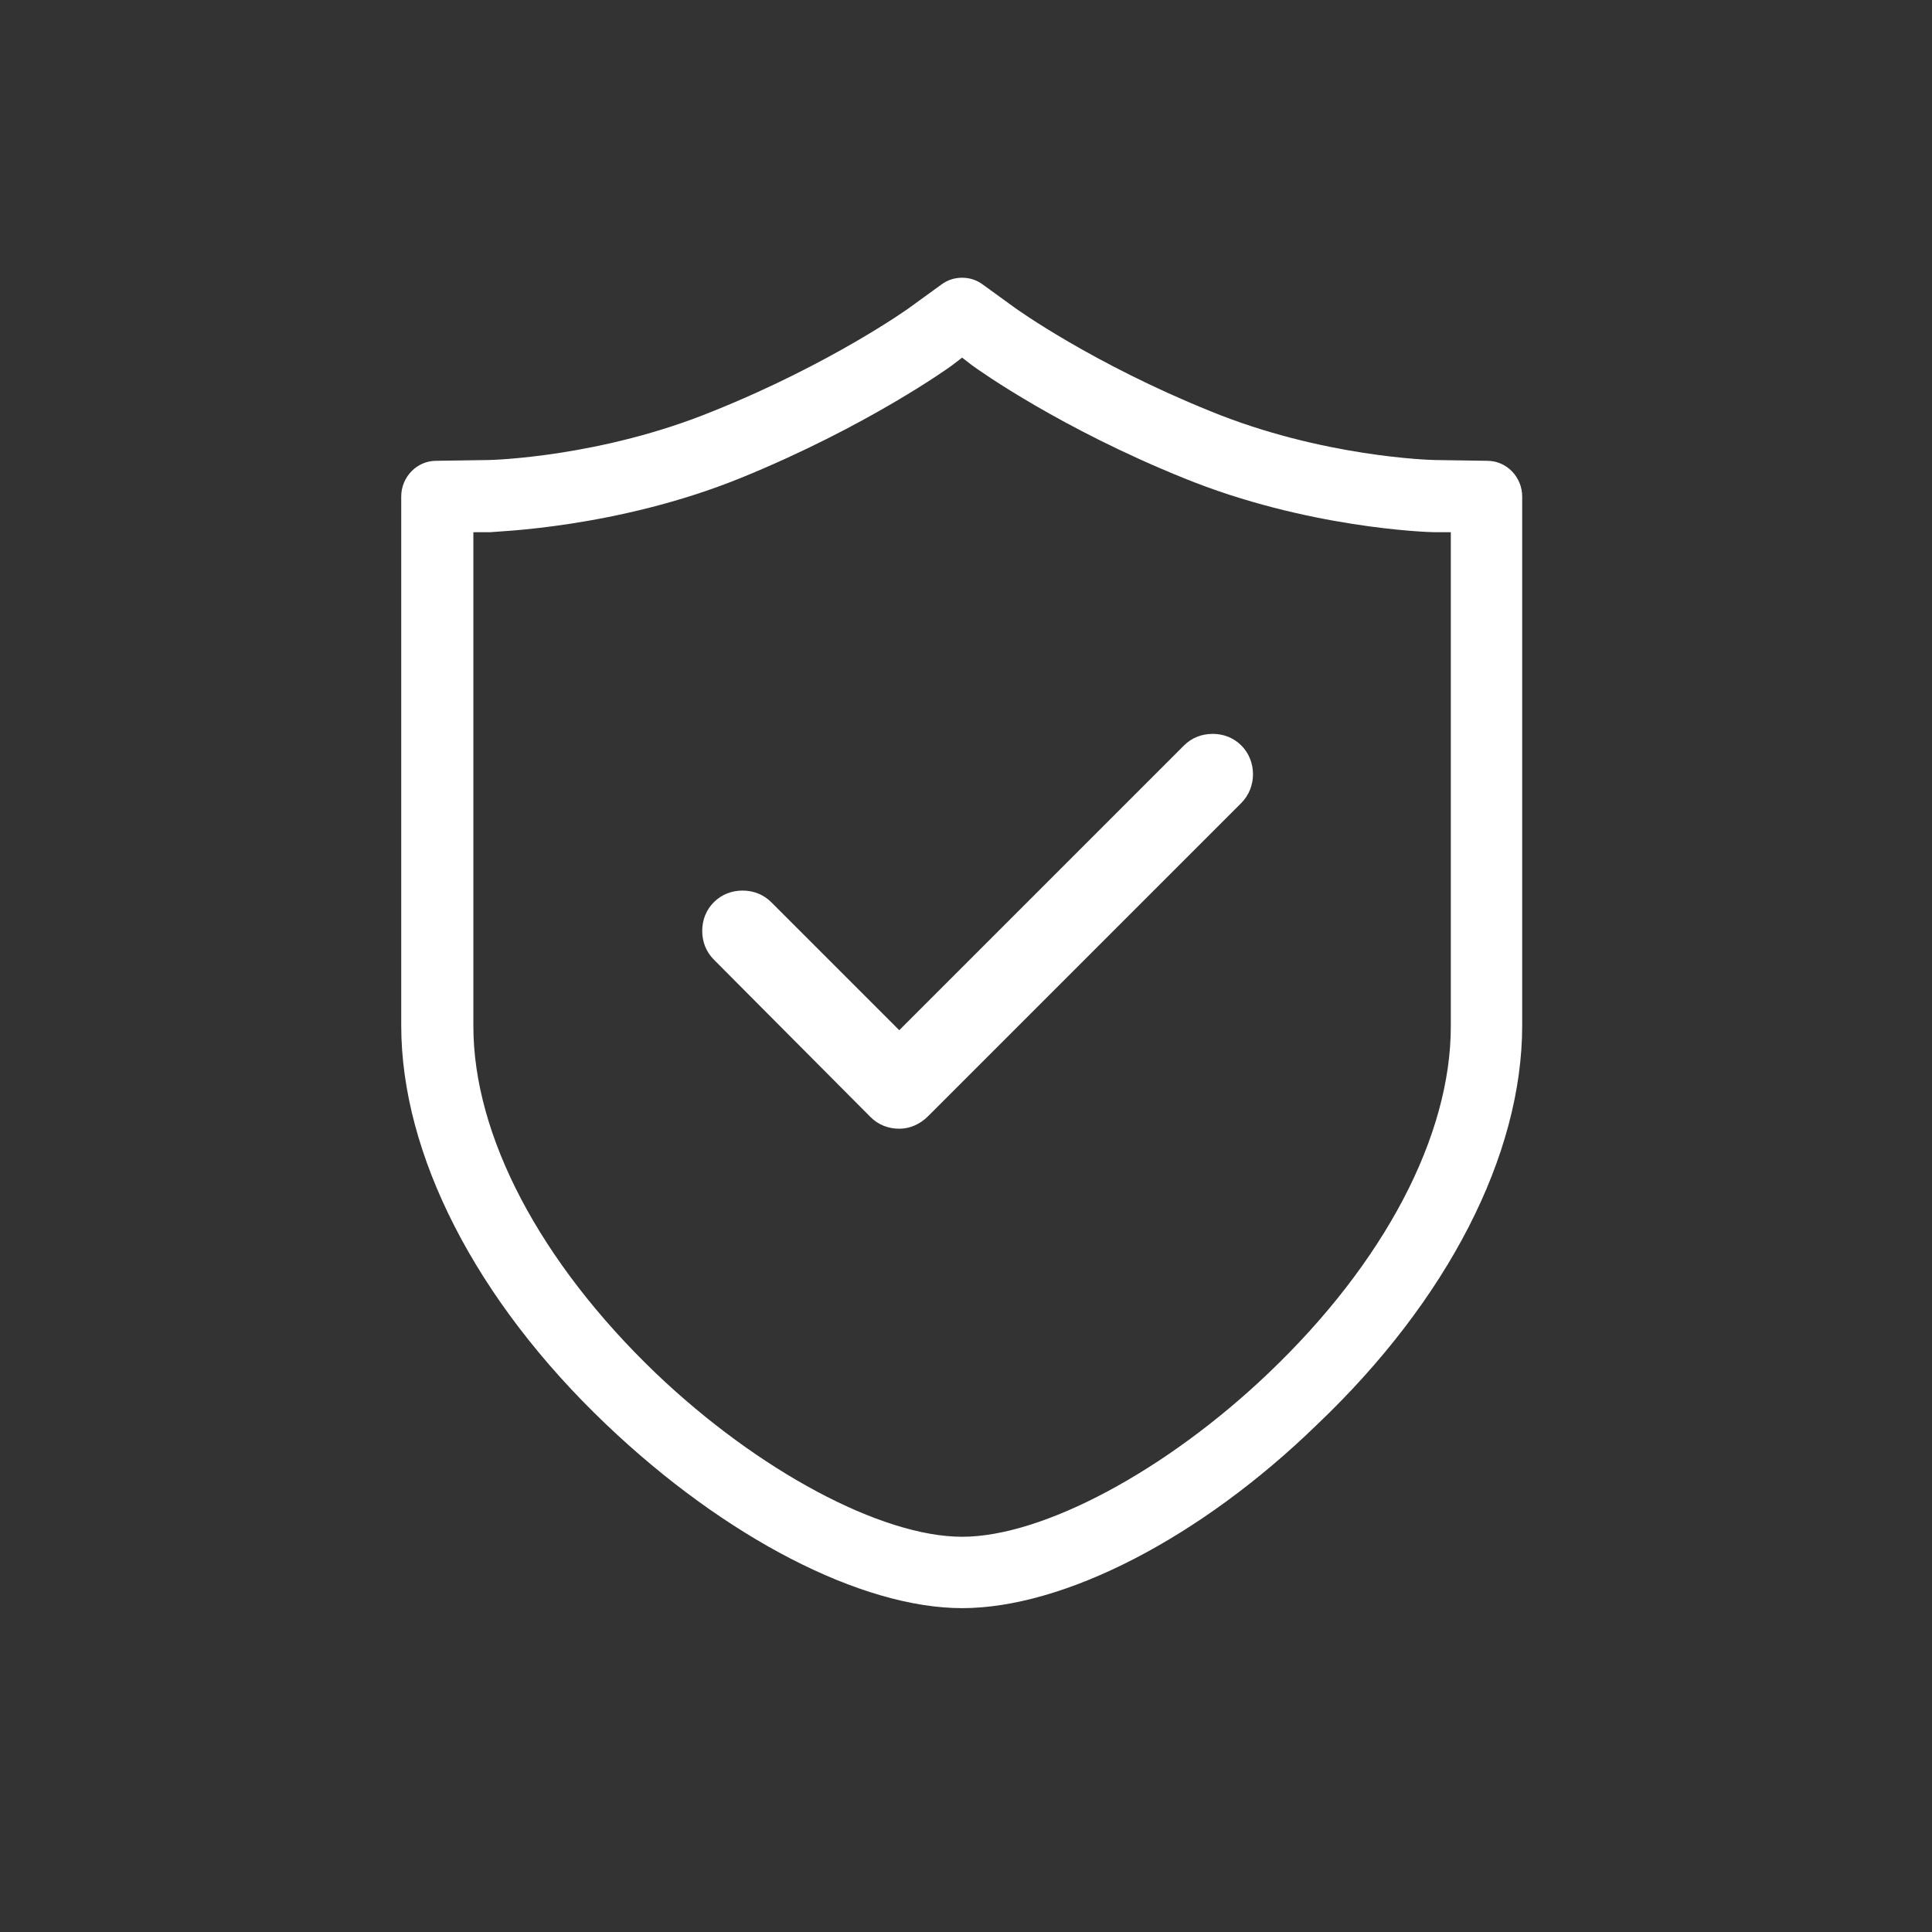
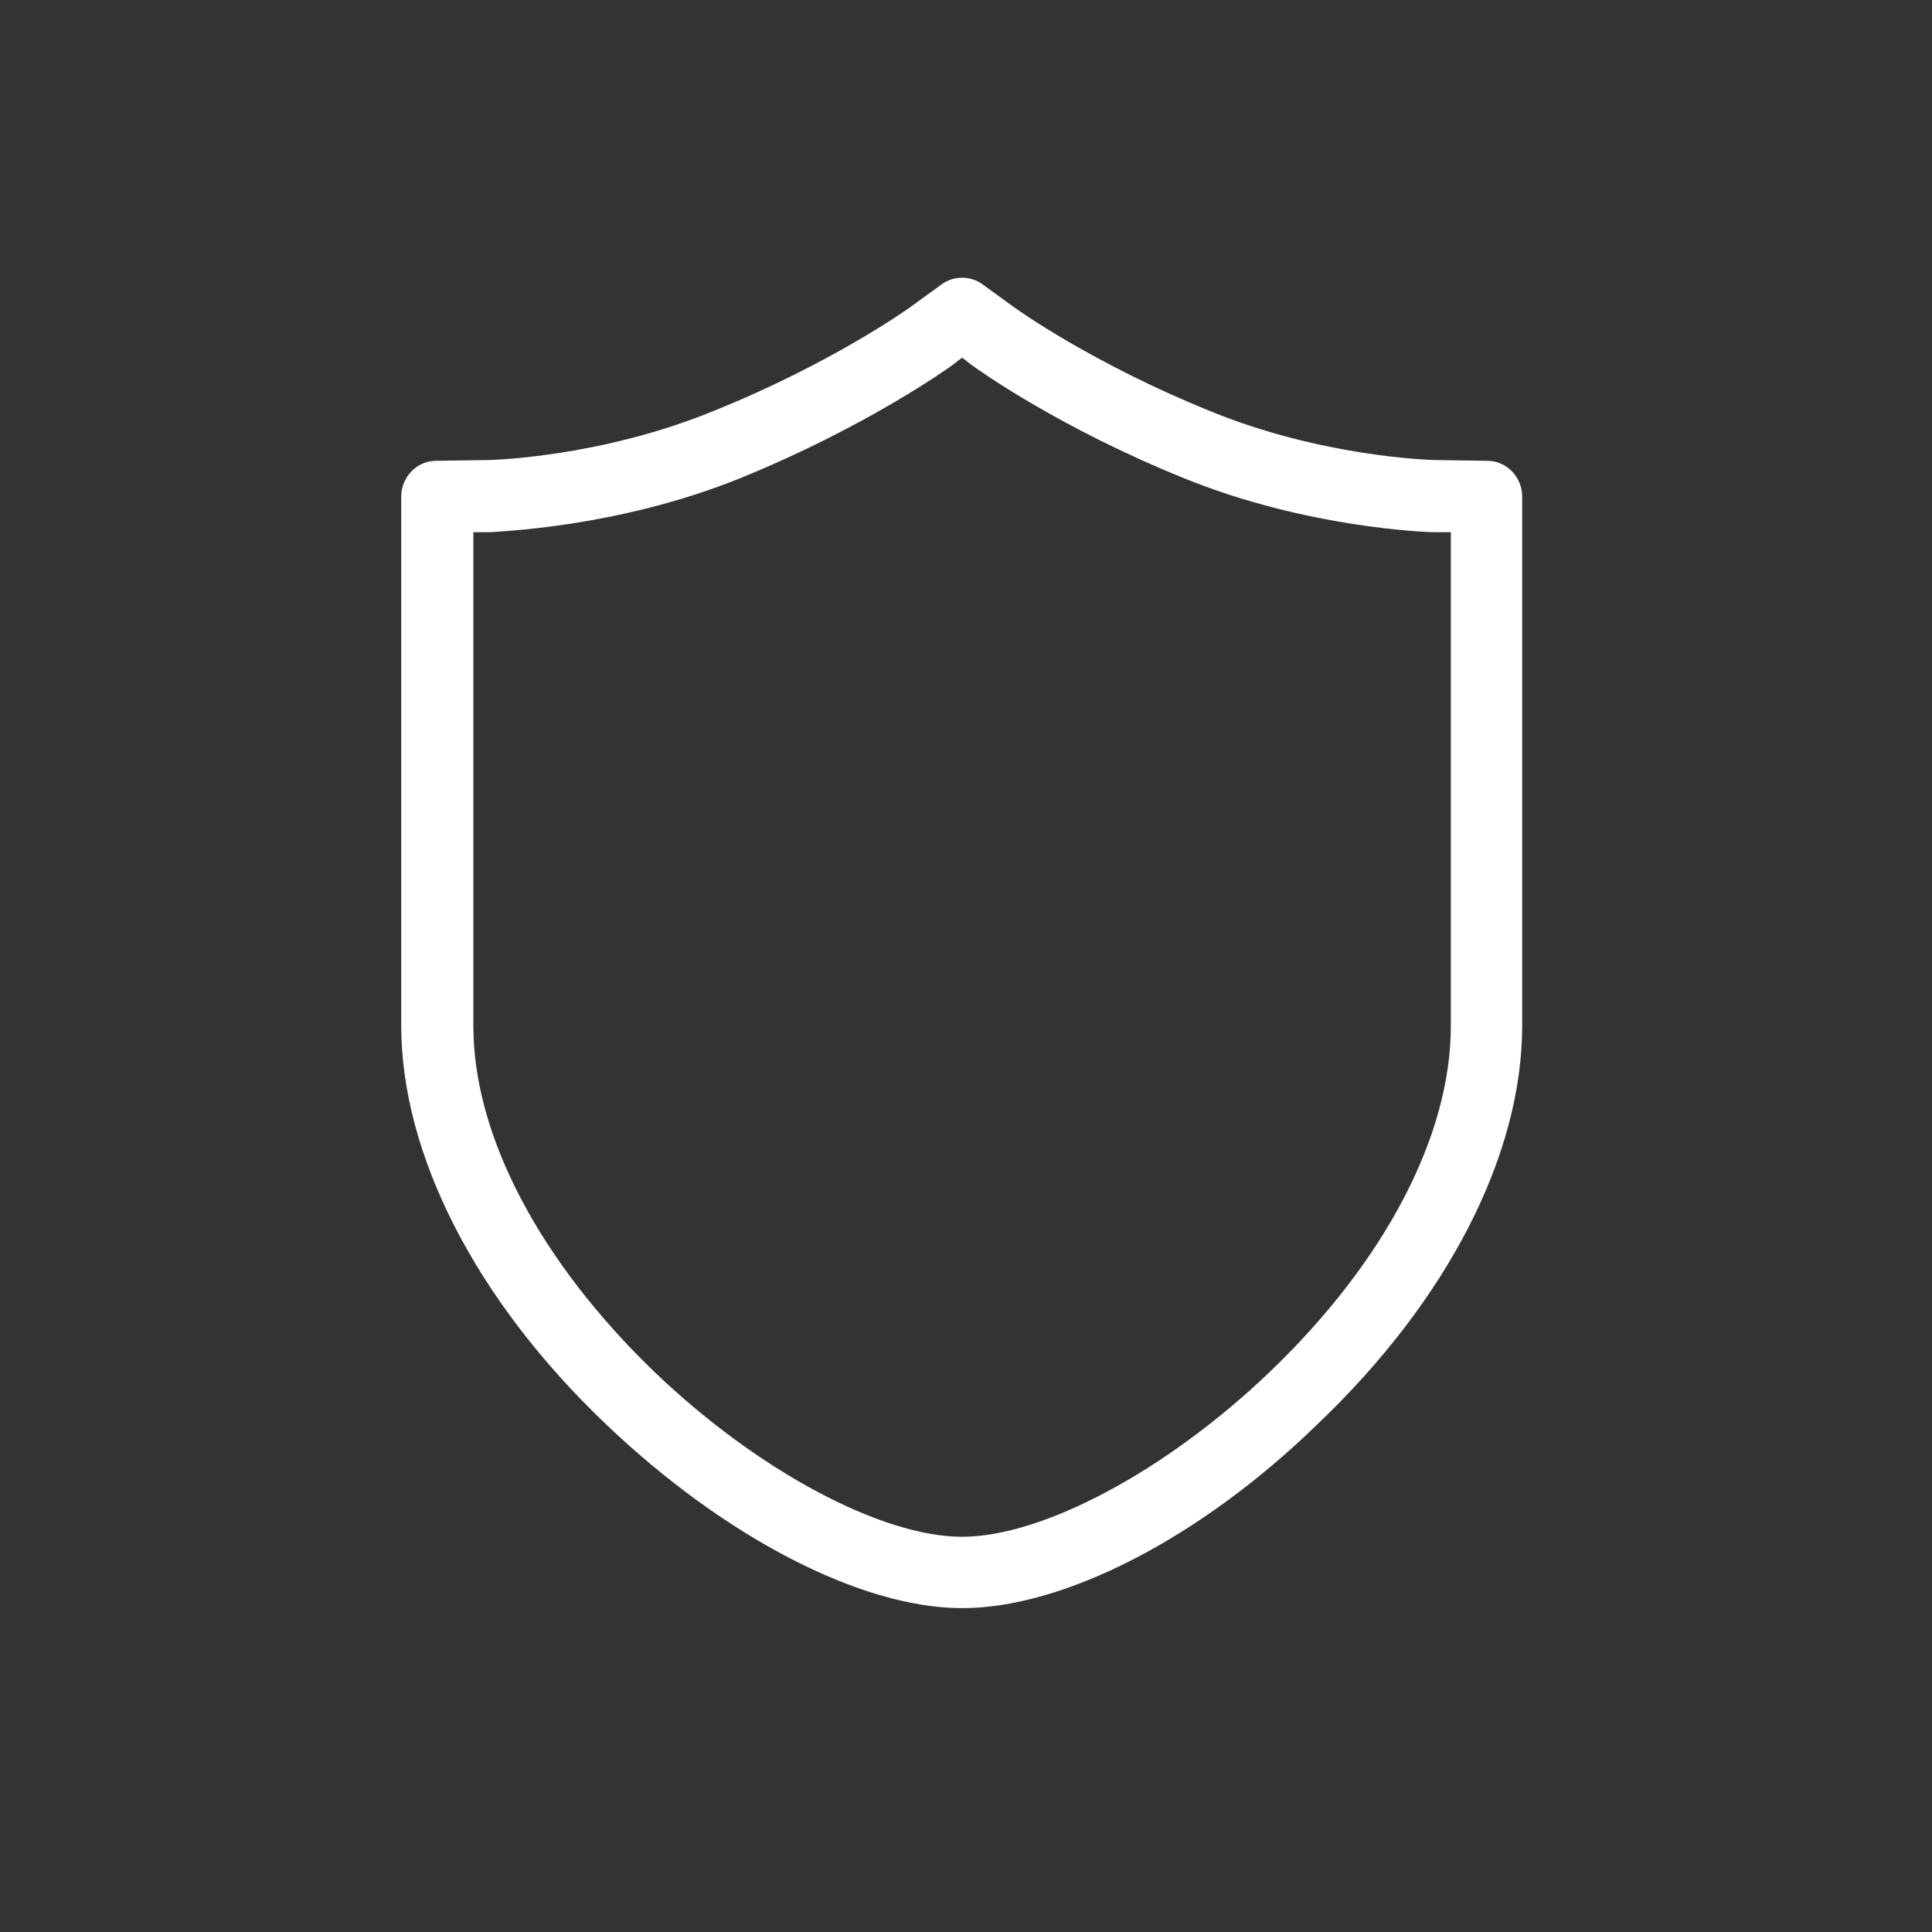
<svg xmlns="http://www.w3.org/2000/svg" t="1761042062349" class="icon" viewBox="0 0 1024 1024" version="1.1" p-id="4631" width="200" height="200">
  <rect x="0" y="0" width="1024" height="1024" fill="#333333" stroke="none" />
  <path d="M509.931 852.347c-53.451 0-125.817-37.416-188.723-97.444-69.074-65.786-108.547-143.085-108.547-211.336L212.66 263.151c0-10.279 8.222-18.913 18.502-18.913l27.548-0.411c2.467 0 60.03-1.643 119.237-25.903 62.497-25.079 104.023-54.683 104.436-55.095l16.447-11.924c3.289-2.467 6.989-3.7 11.101-3.7 4.112 0 7.811 1.233 11.101 3.7l16.447 11.924c1.645 1.233 41.938 30.015 104.023 55.095 59.206 24.26 116.77 25.903 119.237 25.903l27.548 0.411c10.279 0 18.502 8.635 18.502 18.913l0 280.414c0 68.665-39.471 145.55-108.546 211.336C636.158 815.341 563.793 852.347 509.931 852.347L509.931 852.347zM250.898 543.974c0 57.974 35.36 124.994 96.623 183.79 54.273 51.806 119.649 86.755 162.409 86.755s108.136-34.949 162.409-86.755c61.674-58.795 96.623-125.814 96.623-183.789L768.961 282.065l-9.046 0c-2.879 0-67.431-2.055-132.805-28.782-64.965-26.314-107.314-56.328-111.836-59.619l-5.346-4.112-5.346 4.112c-1.643 1.233-45.228 32.482-111.836 59.619-65.786 26.725-130.339 28.37-132.806 28.782l-9.046 0 0 261.91L250.898 543.975z" fill="#fff" p-id="4632" />
-   <path d="M476.626 598.247c-5.756 0-11.101-2.055-15.213-6.167l-83.055-83.465c-4.112-4.112-6.167-9.457-6.167-15.213s2.055-11.101 6.167-15.213c4.112-4.112 9.457-6.167 15.213-6.167 5.757 0 11.101 2.055 15.213 6.167l67.841 67.841 150.897-150.896c4.112-4.112 9.456-6.167 15.213-6.167 5.756 0 11.101 2.055 15.213 6.167 8.222 8.222 8.222 22.203 0 30.425L491.839 591.671C487.728 595.782 482.383 598.247 476.626 598.247L476.626 598.247z" fill="#fff" p-id="4633" />
</svg>